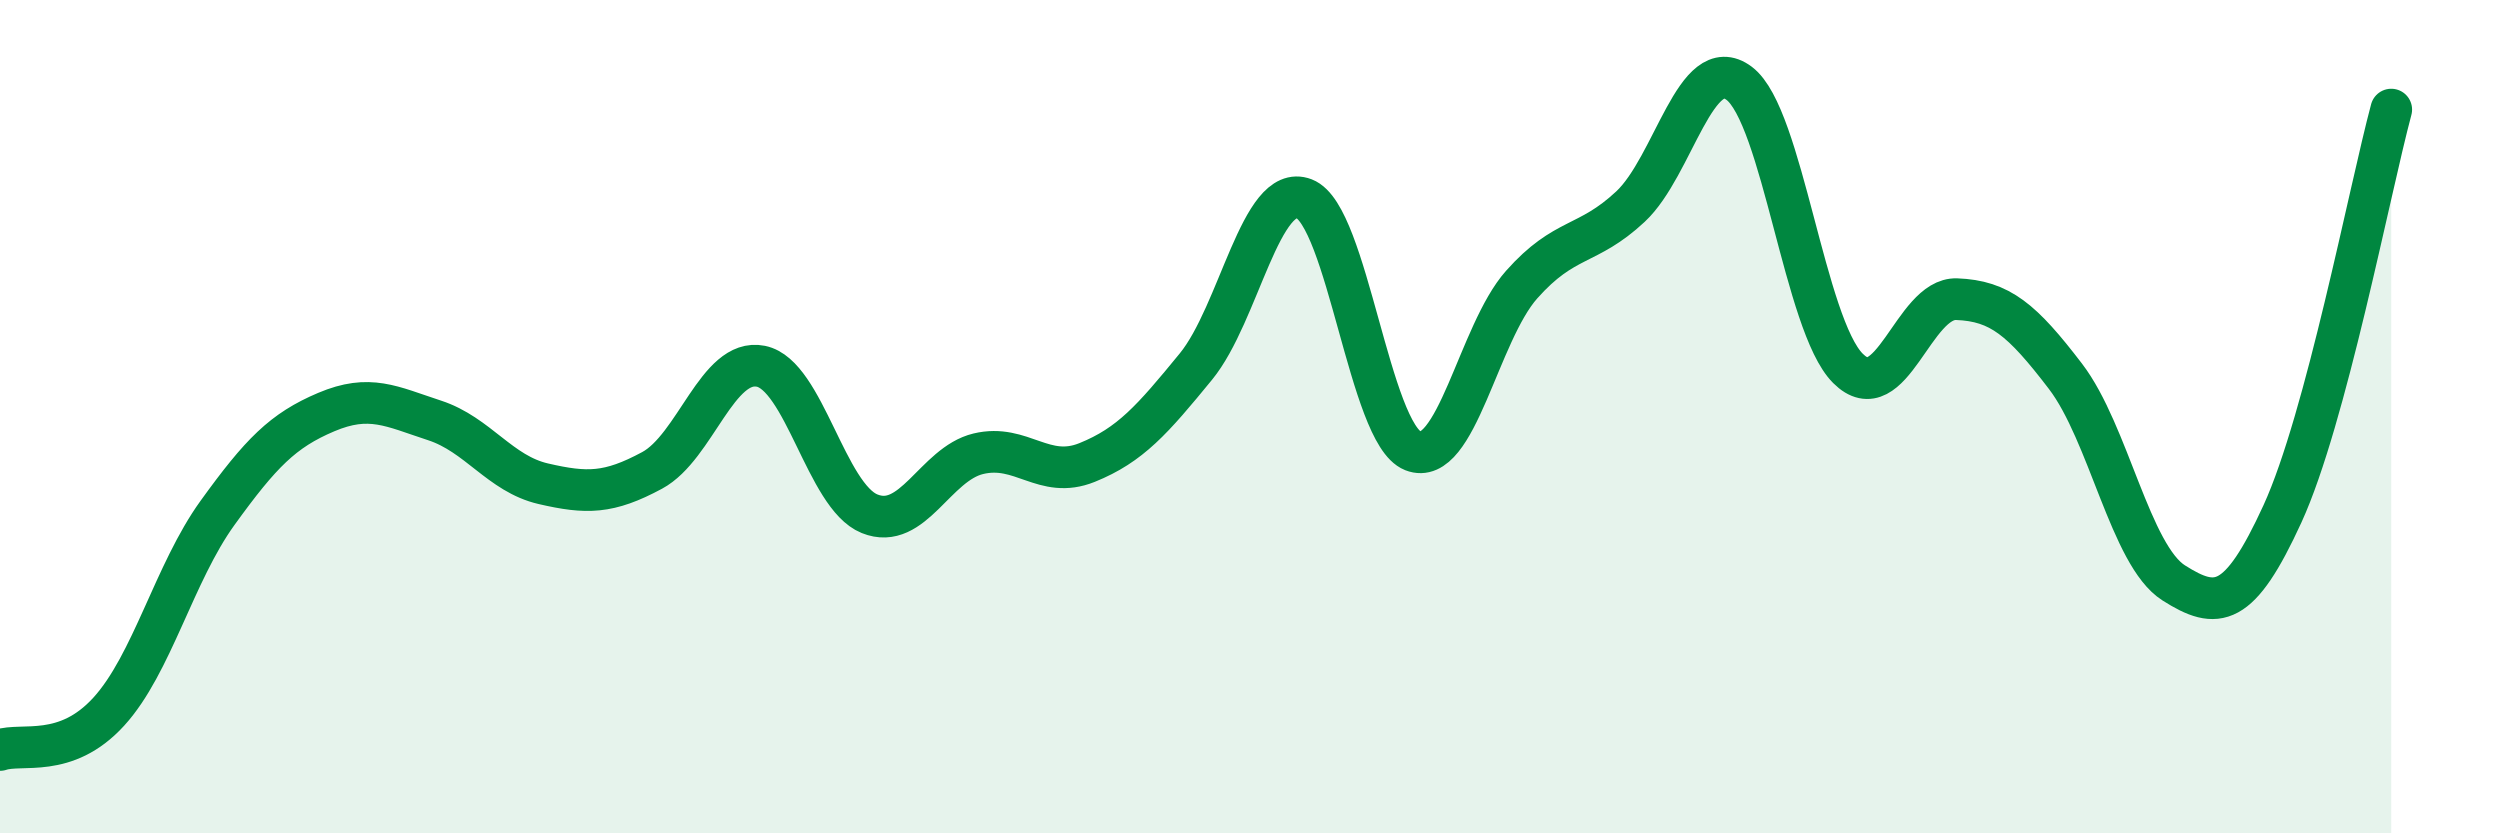
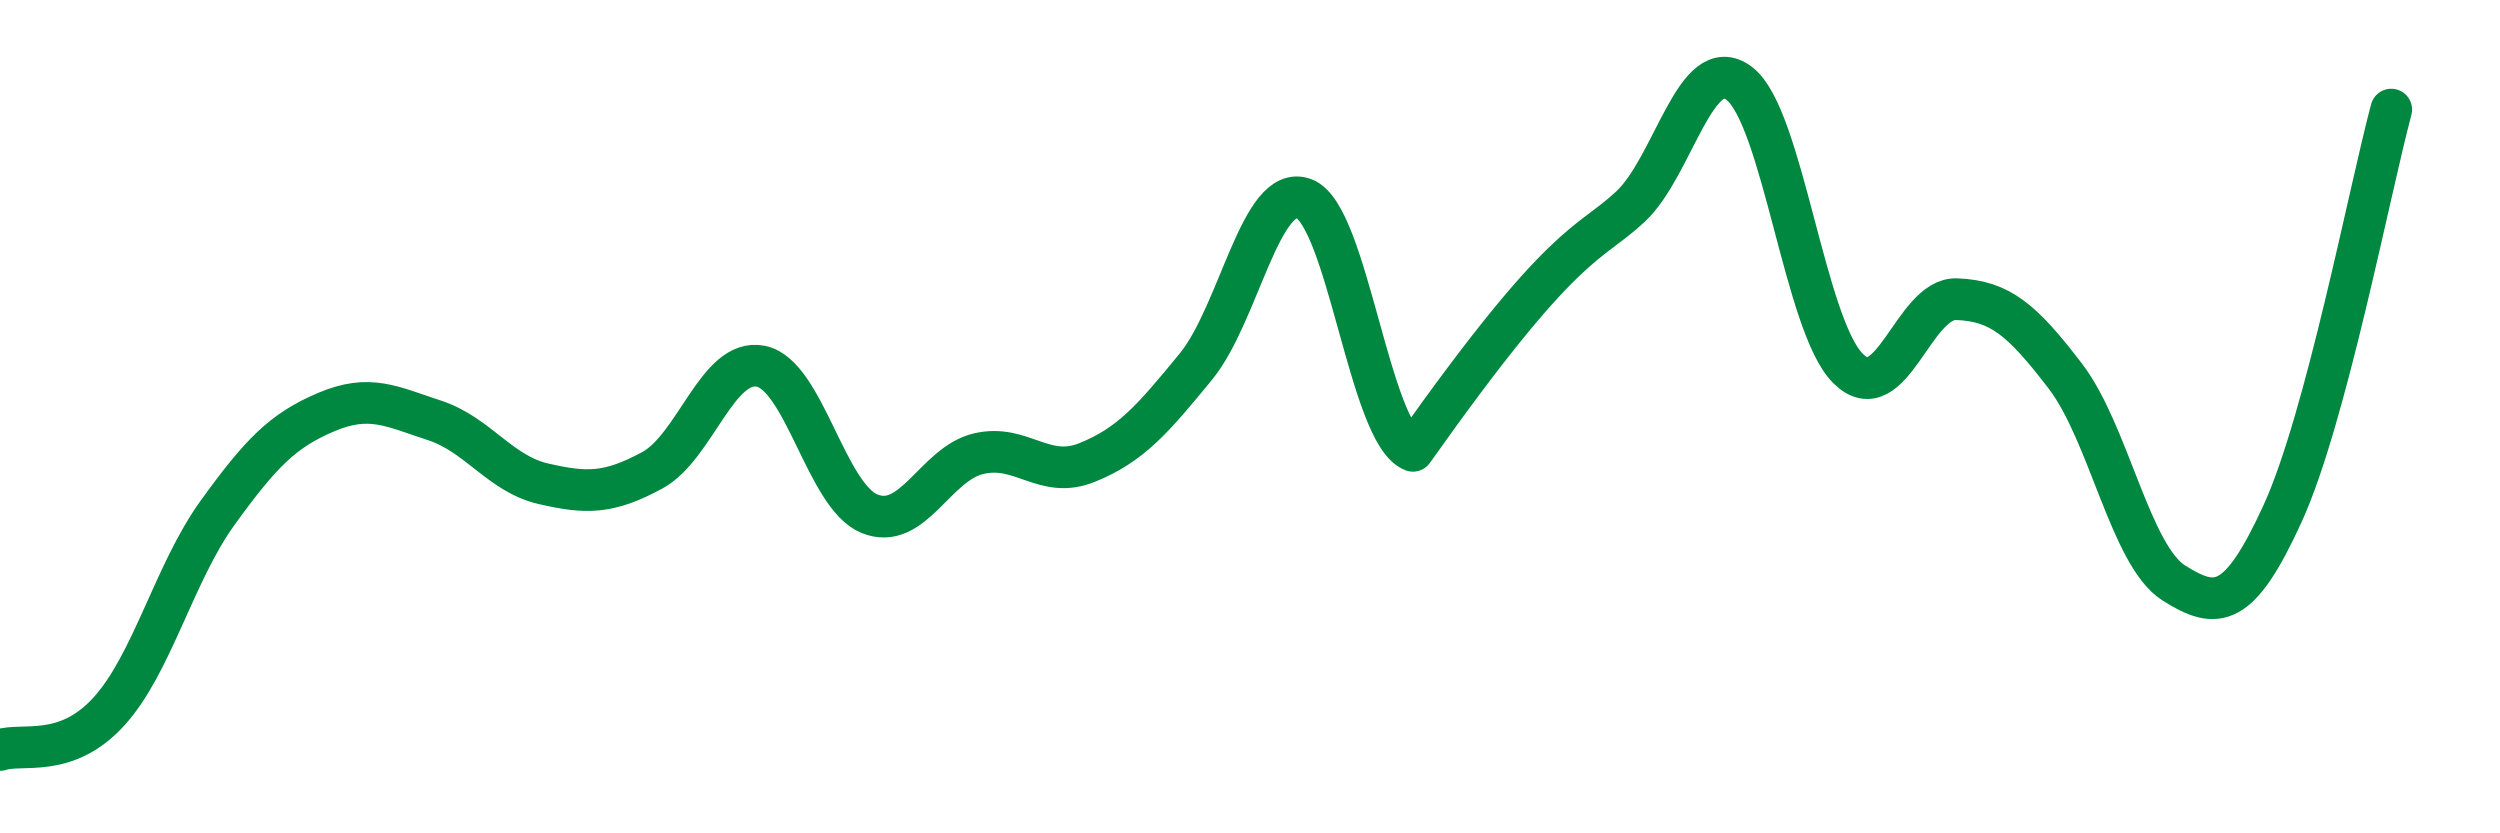
<svg xmlns="http://www.w3.org/2000/svg" width="60" height="20" viewBox="0 0 60 20">
-   <path d="M 0,18 C 0.52,17.82 1.57,18.22 2.61,17.08 C 3.65,15.94 4.18,13.75 5.22,12.31 C 6.26,10.87 6.79,10.33 7.83,9.89 C 8.87,9.45 9.39,9.75 10.43,10.09 C 11.47,10.43 12,11.37 13.04,11.61 C 14.08,11.85 14.61,11.85 15.65,11.29 C 16.69,10.73 17.22,8.58 18.26,8.79 C 19.3,9 19.83,11.91 20.87,12.33 C 21.91,12.75 22.44,11.14 23.48,10.89 C 24.52,10.64 25.05,11.52 26.09,11.1 C 27.13,10.68 27.66,10.07 28.7,8.8 C 29.74,7.53 30.26,4.37 31.3,4.77 C 32.34,5.17 32.87,10.41 33.91,10.82 C 34.95,11.23 35.48,8 36.52,6.83 C 37.56,5.66 38.09,5.93 39.13,4.96 C 40.17,3.99 40.7,1.22 41.74,2 C 42.78,2.78 43.31,7.8 44.35,8.84 C 45.39,9.88 45.92,7.14 46.96,7.18 C 48,7.22 48.53,7.67 49.57,9.03 C 50.61,10.39 51.13,13.33 52.17,13.99 C 53.21,14.65 53.74,14.6 54.78,12.33 C 55.82,10.06 56.87,4.57 57.39,2.63L57.39 20L0 20Z" fill="#008740" opacity="0.1" stroke-linecap="round" stroke-linejoin="round" />
-   <path d="M 0,18 C 0.52,17.82 1.57,18.22 2.61,17.08 C 3.65,15.94 4.18,13.75 5.22,12.31 C 6.26,10.87 6.79,10.33 7.83,9.89 C 8.87,9.45 9.39,9.75 10.43,10.09 C 11.47,10.43 12,11.37 13.04,11.61 C 14.08,11.85 14.61,11.85 15.65,11.29 C 16.69,10.73 17.22,8.58 18.26,8.79 C 19.3,9 19.83,11.91 20.87,12.33 C 21.91,12.75 22.44,11.14 23.48,10.89 C 24.52,10.64 25.05,11.52 26.09,11.1 C 27.13,10.68 27.66,10.07 28.7,8.8 C 29.74,7.53 30.26,4.37 31.3,4.77 C 32.34,5.17 32.87,10.41 33.91,10.82 C 34.95,11.23 35.48,8 36.52,6.83 C 37.56,5.66 38.09,5.93 39.13,4.96 C 40.17,3.99 40.7,1.22 41.74,2 C 42.78,2.78 43.31,7.8 44.35,8.84 C 45.39,9.88 45.92,7.14 46.96,7.18 C 48,7.22 48.53,7.67 49.57,9.03 C 50.61,10.39 51.13,13.33 52.17,13.99 C 53.21,14.65 53.74,14.6 54.78,12.33 C 55.82,10.06 56.87,4.57 57.39,2.63" stroke="#008740" stroke-width="1" fill="none" stroke-linecap="round" stroke-linejoin="round" />
+   <path d="M 0,18 C 0.52,17.82 1.57,18.22 2.61,17.08 C 3.65,15.94 4.18,13.75 5.22,12.31 C 6.26,10.87 6.79,10.33 7.83,9.89 C 8.87,9.45 9.39,9.75 10.43,10.09 C 11.47,10.43 12,11.37 13.04,11.61 C 14.08,11.85 14.61,11.85 15.65,11.29 C 16.69,10.73 17.22,8.58 18.26,8.79 C 19.3,9 19.83,11.91 20.87,12.33 C 21.91,12.75 22.44,11.14 23.48,10.89 C 24.52,10.64 25.05,11.52 26.09,11.1 C 27.13,10.68 27.66,10.07 28.7,8.8 C 29.74,7.53 30.26,4.37 31.3,4.77 C 32.34,5.17 32.87,10.41 33.91,10.82 C 37.56,5.66 38.09,5.93 39.13,4.96 C 40.17,3.99 40.7,1.22 41.74,2 C 42.78,2.78 43.31,7.8 44.35,8.84 C 45.39,9.88 45.92,7.14 46.96,7.18 C 48,7.22 48.53,7.67 49.57,9.03 C 50.61,10.39 51.13,13.33 52.17,13.99 C 53.21,14.65 53.74,14.6 54.78,12.33 C 55.82,10.06 56.87,4.57 57.39,2.63" stroke="#008740" stroke-width="1" fill="none" stroke-linecap="round" stroke-linejoin="round" />
</svg>